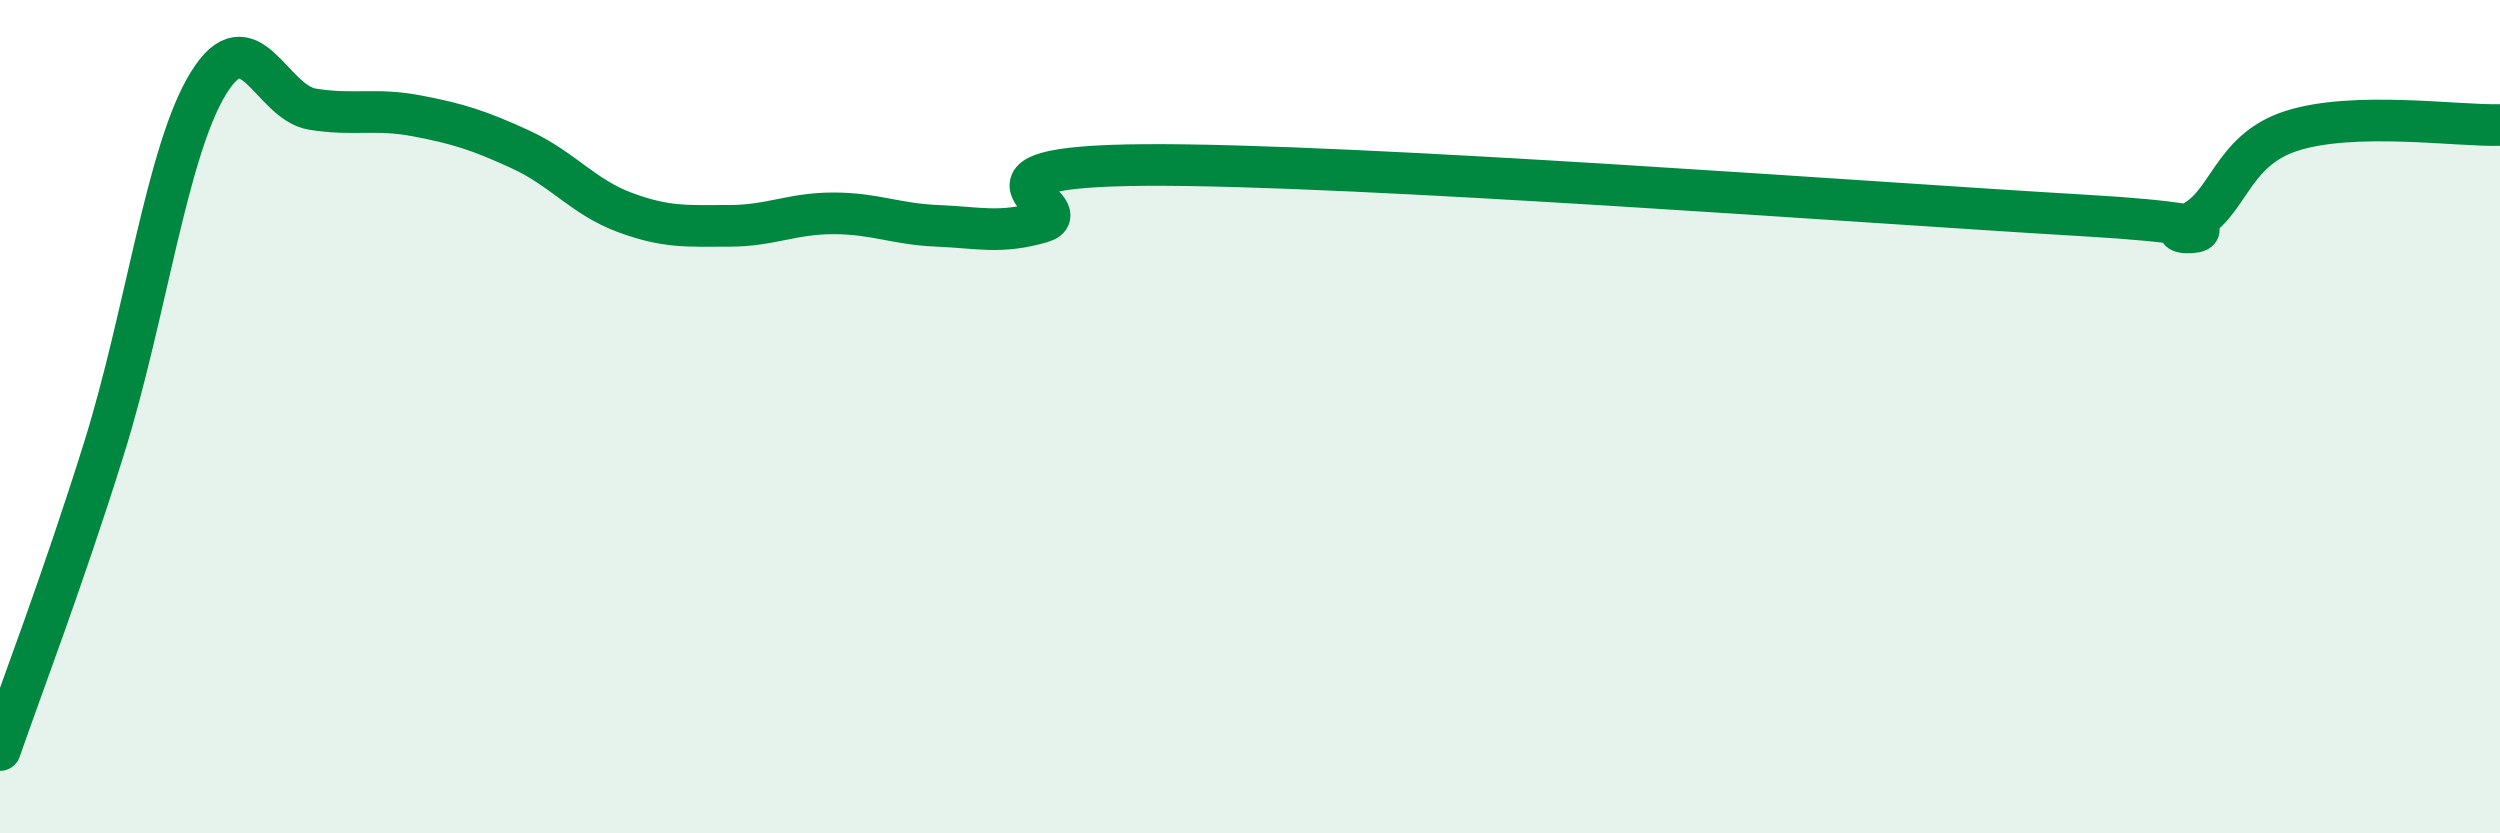
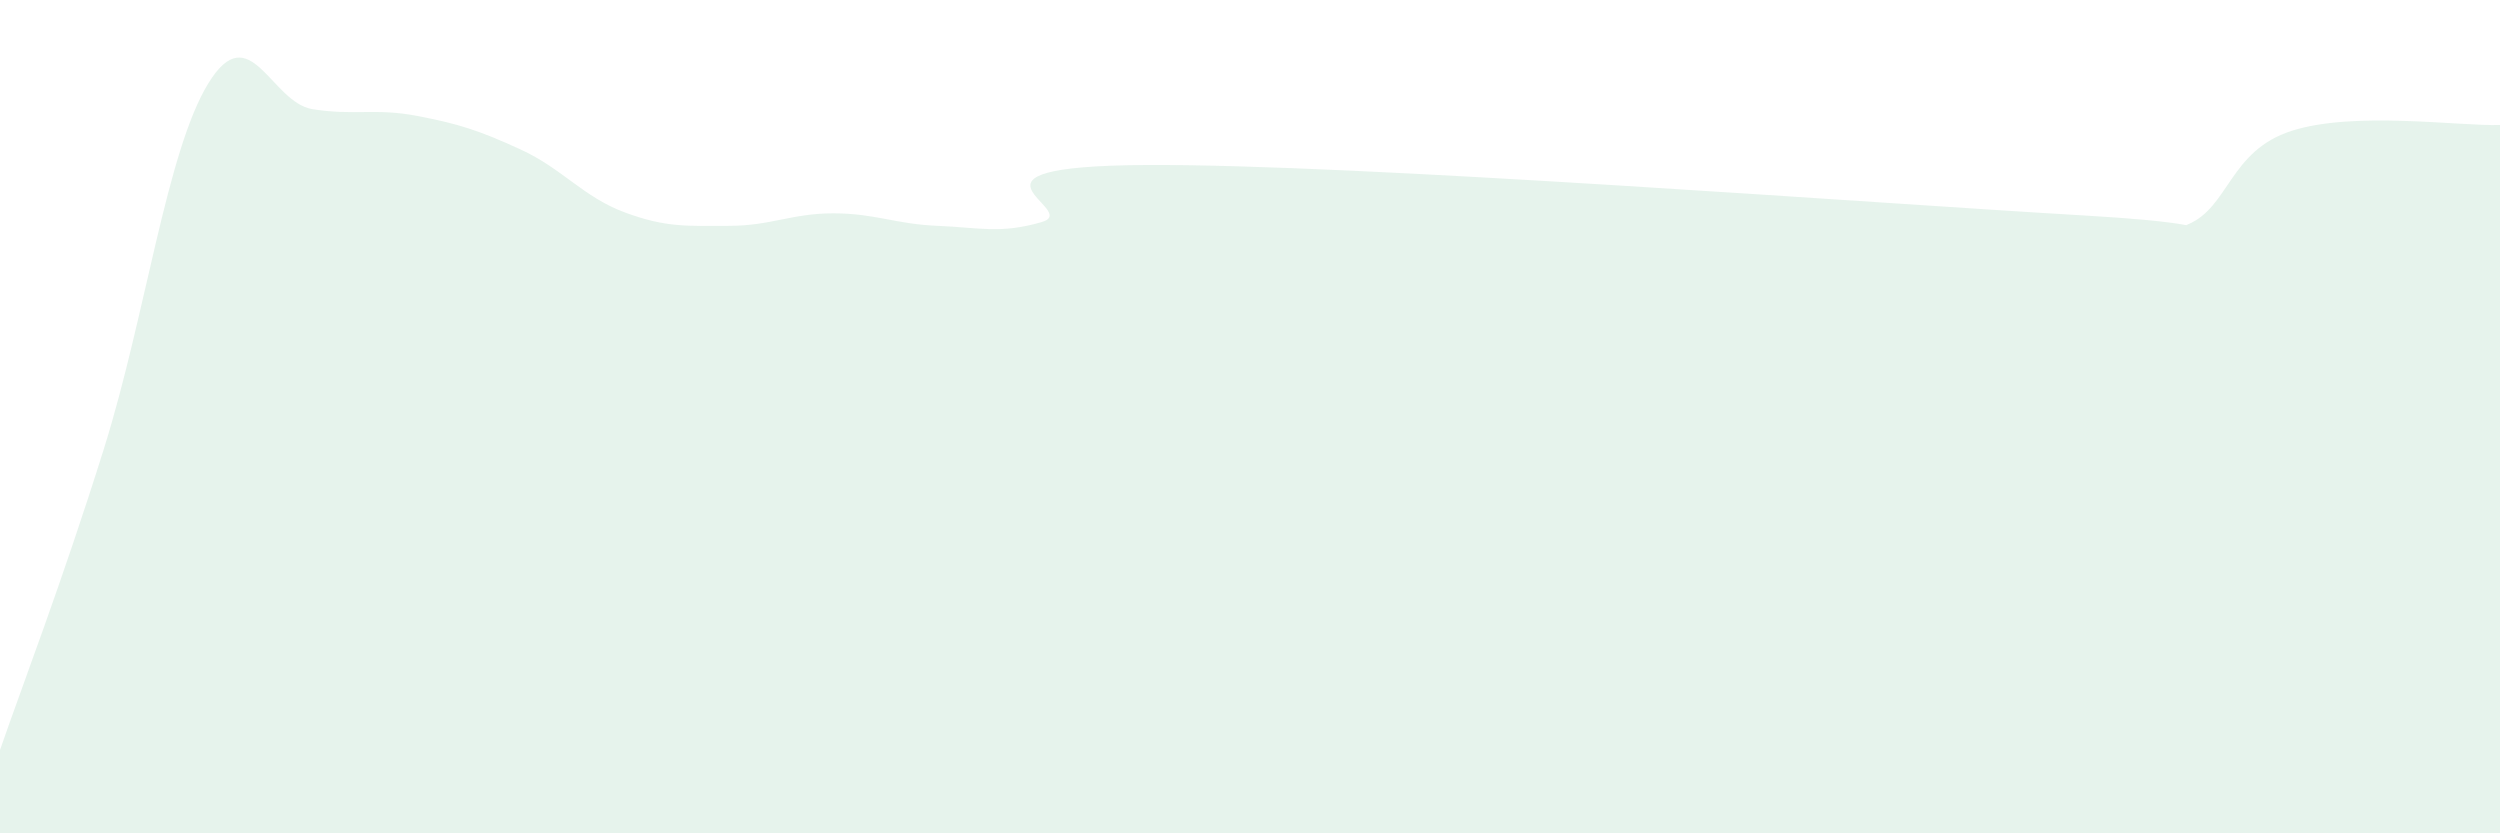
<svg xmlns="http://www.w3.org/2000/svg" width="60" height="20" viewBox="0 0 60 20">
  <path d="M 0,18 C 0.5,16.55 1.5,13.95 2.5,10.75 C 3.5,7.55 4,3.63 5,2 C 6,0.37 6.5,2.46 7.5,2.62 C 8.5,2.78 9,2.59 10,2.78 C 11,2.97 11.5,3.13 12.5,3.59 C 13.5,4.05 14,4.73 15,5.1 C 16,5.47 16.5,5.42 17.5,5.42 C 18.5,5.42 19,5.12 20,5.12 C 21,5.12 21.5,5.38 22.5,5.42 C 23.5,5.46 24,5.62 25,5.33 C 26,5.04 22.5,3.99 27.5,3.96 C 32.5,3.93 45,4.88 50,5.17 C 55,5.46 51.5,5.8 52.5,5.39 C 53.5,4.98 53.5,3.62 55,3.14 C 56.5,2.66 59,3.03 60,3L60 20L0 20Z" fill="#008740" opacity="0.1" stroke-linecap="round" stroke-linejoin="round" />
-   <path d="M 0,18 C 0.5,16.55 1.5,13.95 2.5,10.75 C 3.5,7.55 4,3.63 5,2 C 6,0.37 6.5,2.46 7.5,2.62 C 8.5,2.78 9,2.59 10,2.78 C 11,2.97 11.5,3.13 12.5,3.59 C 13.5,4.05 14,4.73 15,5.1 C 16,5.47 16.5,5.42 17.5,5.42 C 18.5,5.42 19,5.12 20,5.12 C 21,5.12 21.5,5.38 22.5,5.42 C 23.5,5.46 24,5.62 25,5.33 C 26,5.04 22.5,3.99 27.5,3.96 C 32.5,3.93 45,4.88 50,5.17 C 55,5.46 51.5,5.8 52.5,5.39 C 53.5,4.98 53.5,3.62 55,3.14 C 56.5,2.66 59,3.03 60,3" stroke="#008740" stroke-width="1" fill="none" stroke-linecap="round" stroke-linejoin="round" />
</svg>